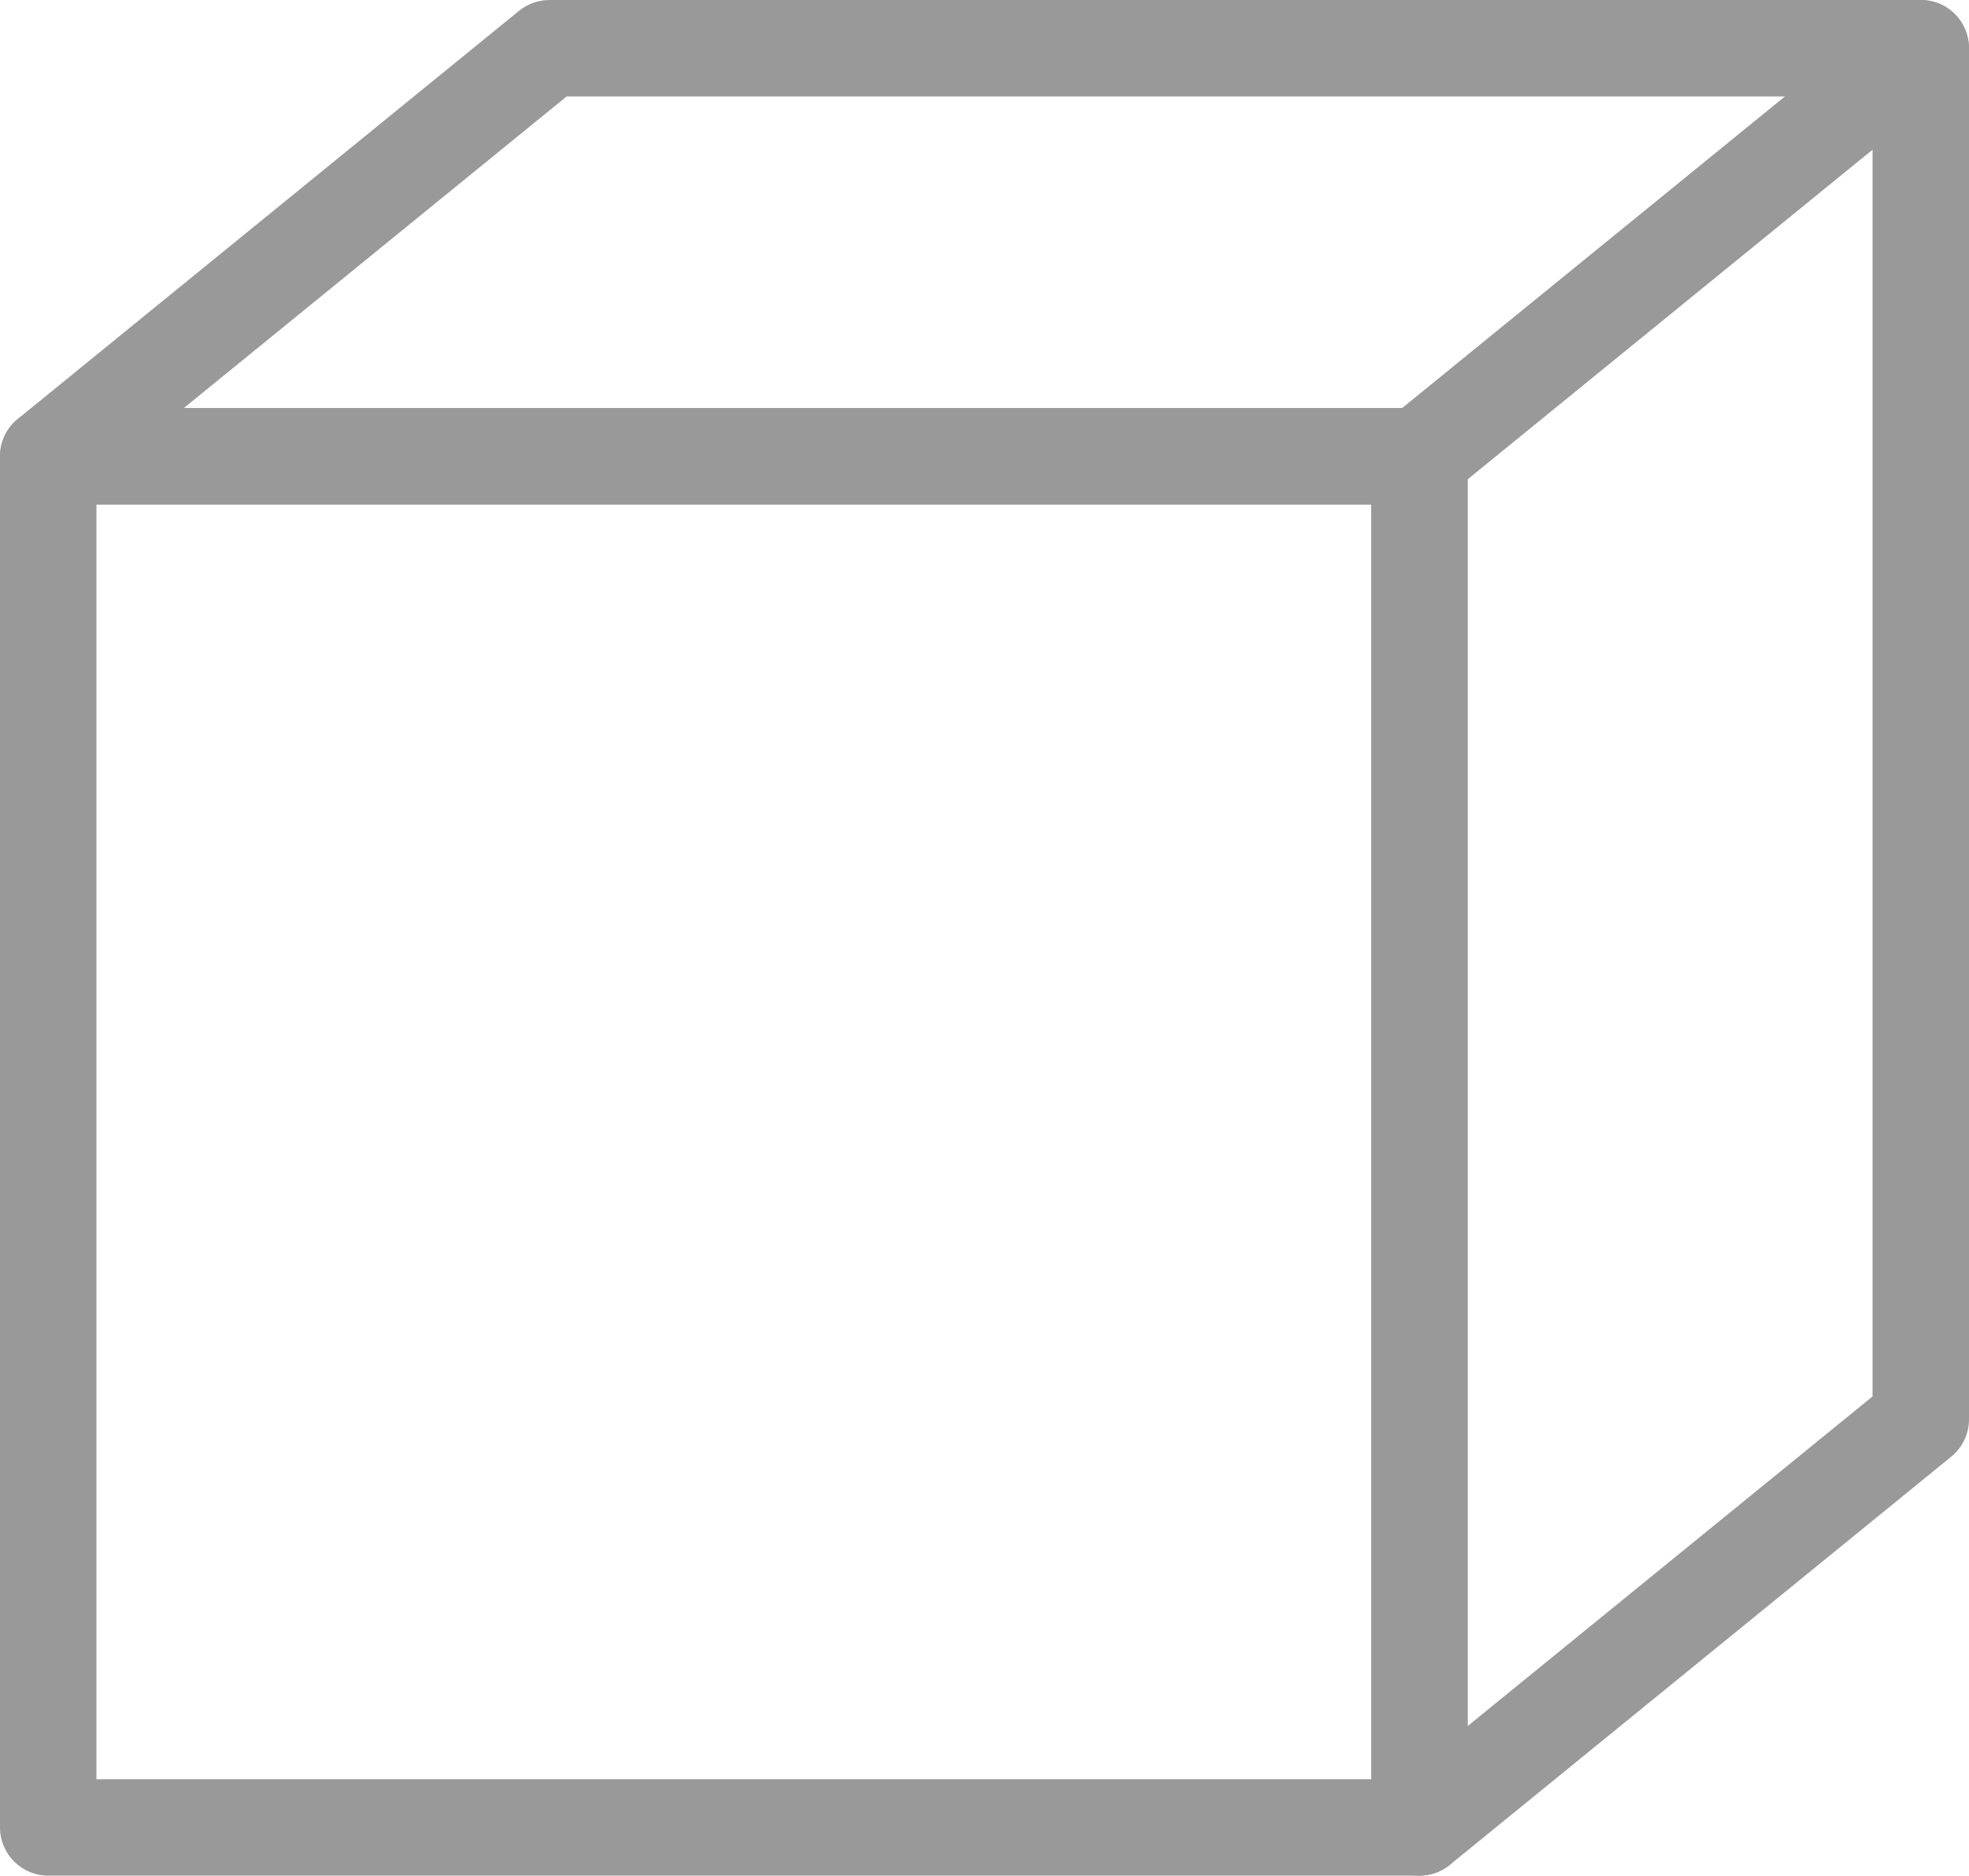
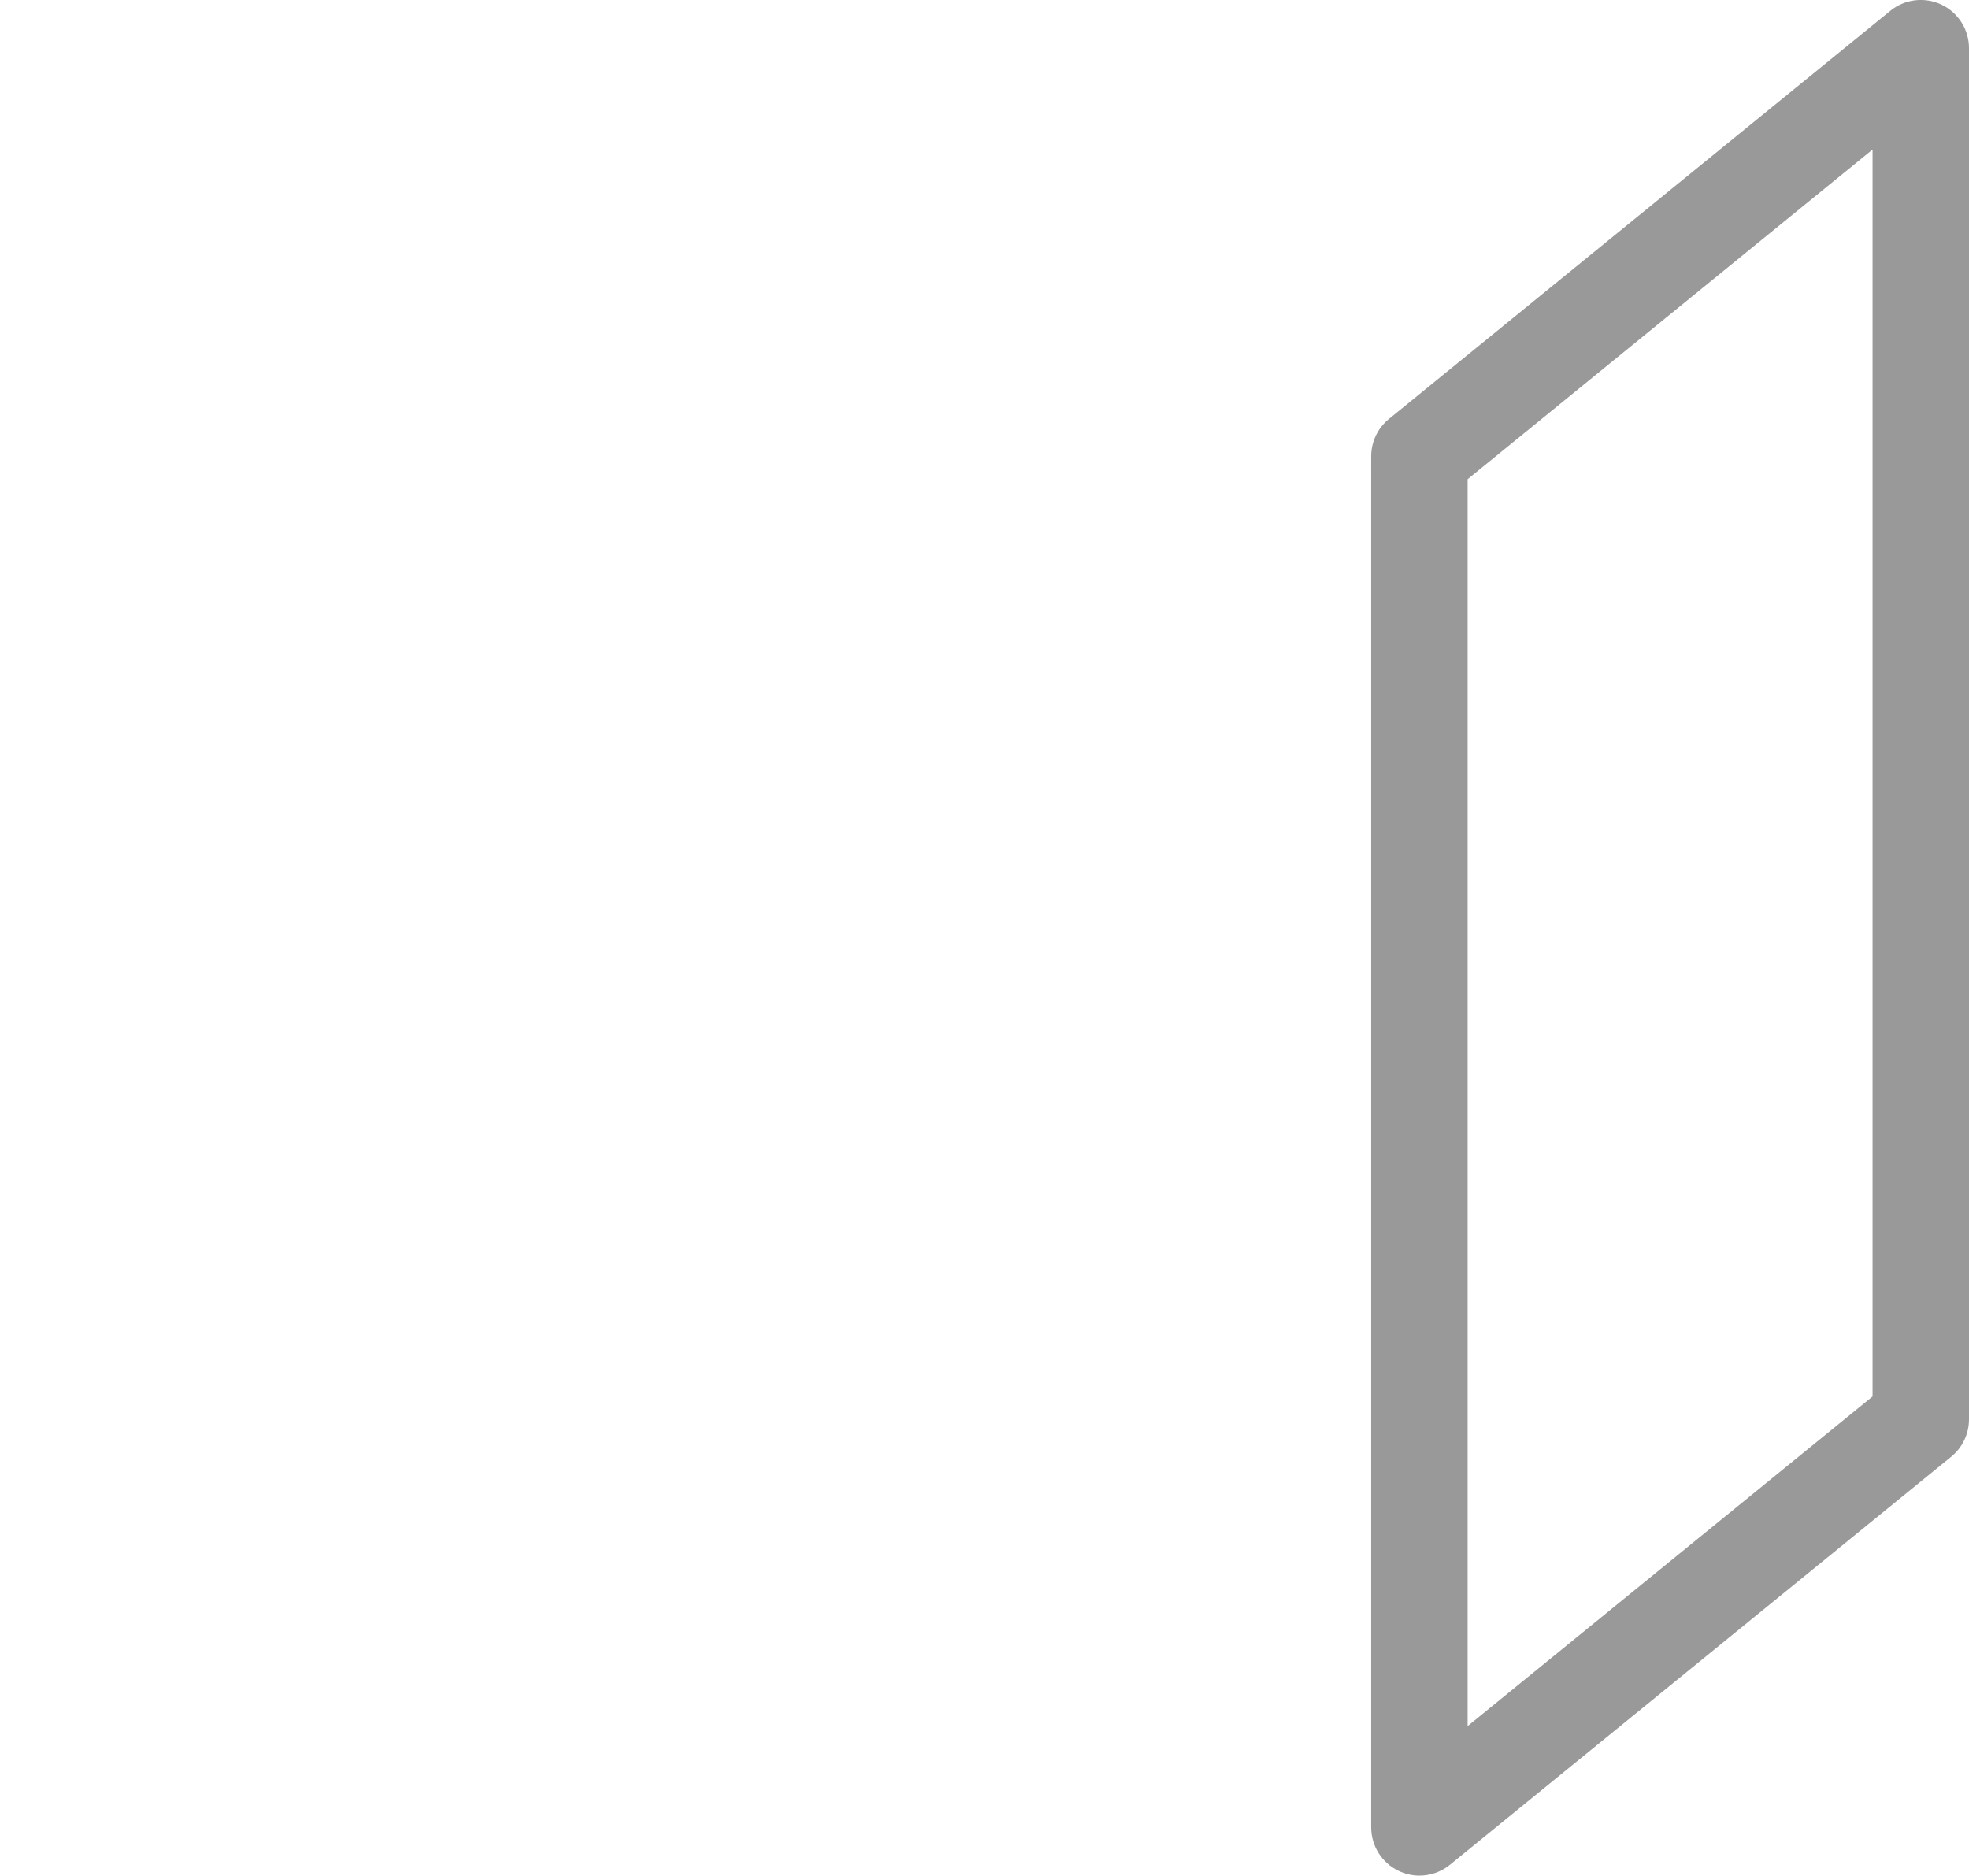
<svg xmlns="http://www.w3.org/2000/svg" id="_レイヤー_2" data-name="レイヤー 2" viewBox="0 0 239.09 227.76">
  <defs>
    <style>
      .cls-1 {
        fill: #999;
        stroke-width: 0px;
      }
    </style>
  </defs>
  <g id="_レイヤー_1-2" data-name="レイヤー 1">
    <g>
-       <path class="cls-1" d="M172.36,227.76H5.85C2.62,227.76,0,225.14,0,221.91V55.41c0-3.23,2.62-5.85,5.85-5.85h166.5c3.23,0,5.85,2.62,5.85,5.85v166.5c0,3.23-2.62,5.85-5.85,5.85ZM11.71,216.06h154.8V61.26H11.71v154.8Z" />
      <path class="cls-1" d="M172.35,227.76c-.85,0-1.71-.19-2.51-.57-2.04-.97-3.34-3.03-3.34-5.29V55.41c0-1.76.79-3.43,2.16-4.54L229.54,1.31c1.75-1.43,4.17-1.71,6.21-.75,2.04.97,3.34,3.03,3.34,5.29v166.5c0,1.76-.79,3.43-2.16,4.54l-60.88,49.56c-1.06.87-2.38,1.31-3.7,1.31ZM178.21,58.19v151.41l49.17-40.03V18.16l-49.17,40.03Z" />
-       <path class="cls-1" d="M172.36,61.26H5.85c-2.48,0-4.68-1.56-5.51-3.89-.83-2.33-.1-4.94,1.82-6.5L63.03,1.31c1.04-.85,2.35-1.31,3.7-1.31h166.5c2.48,0,4.68,1.56,5.51,3.89.83,2.33.1,4.94-1.82,6.5l-60.88,49.56c-1.04.85-2.35,1.31-3.7,1.31ZM22.31,49.56h147.96l46.5-37.85H68.81L22.31,49.56Z" />
    </g>
  </g>
</svg>